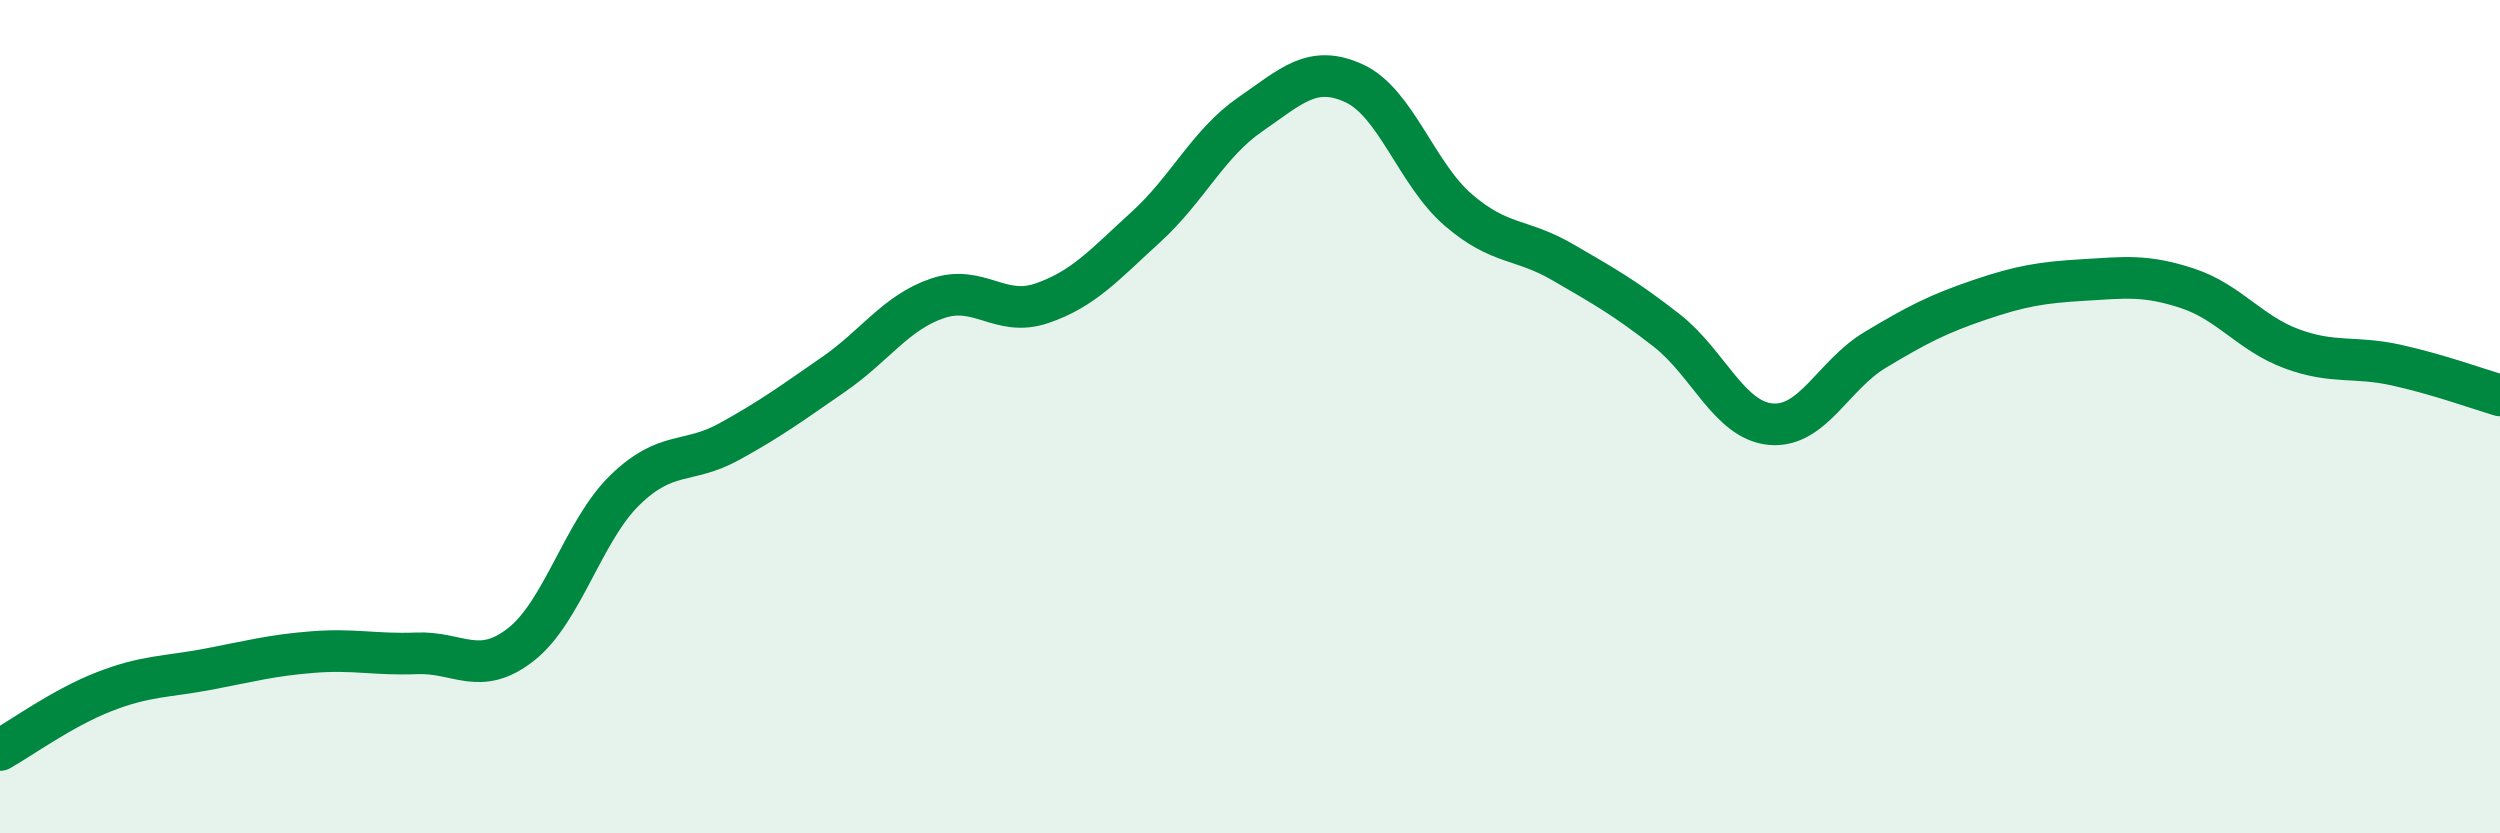
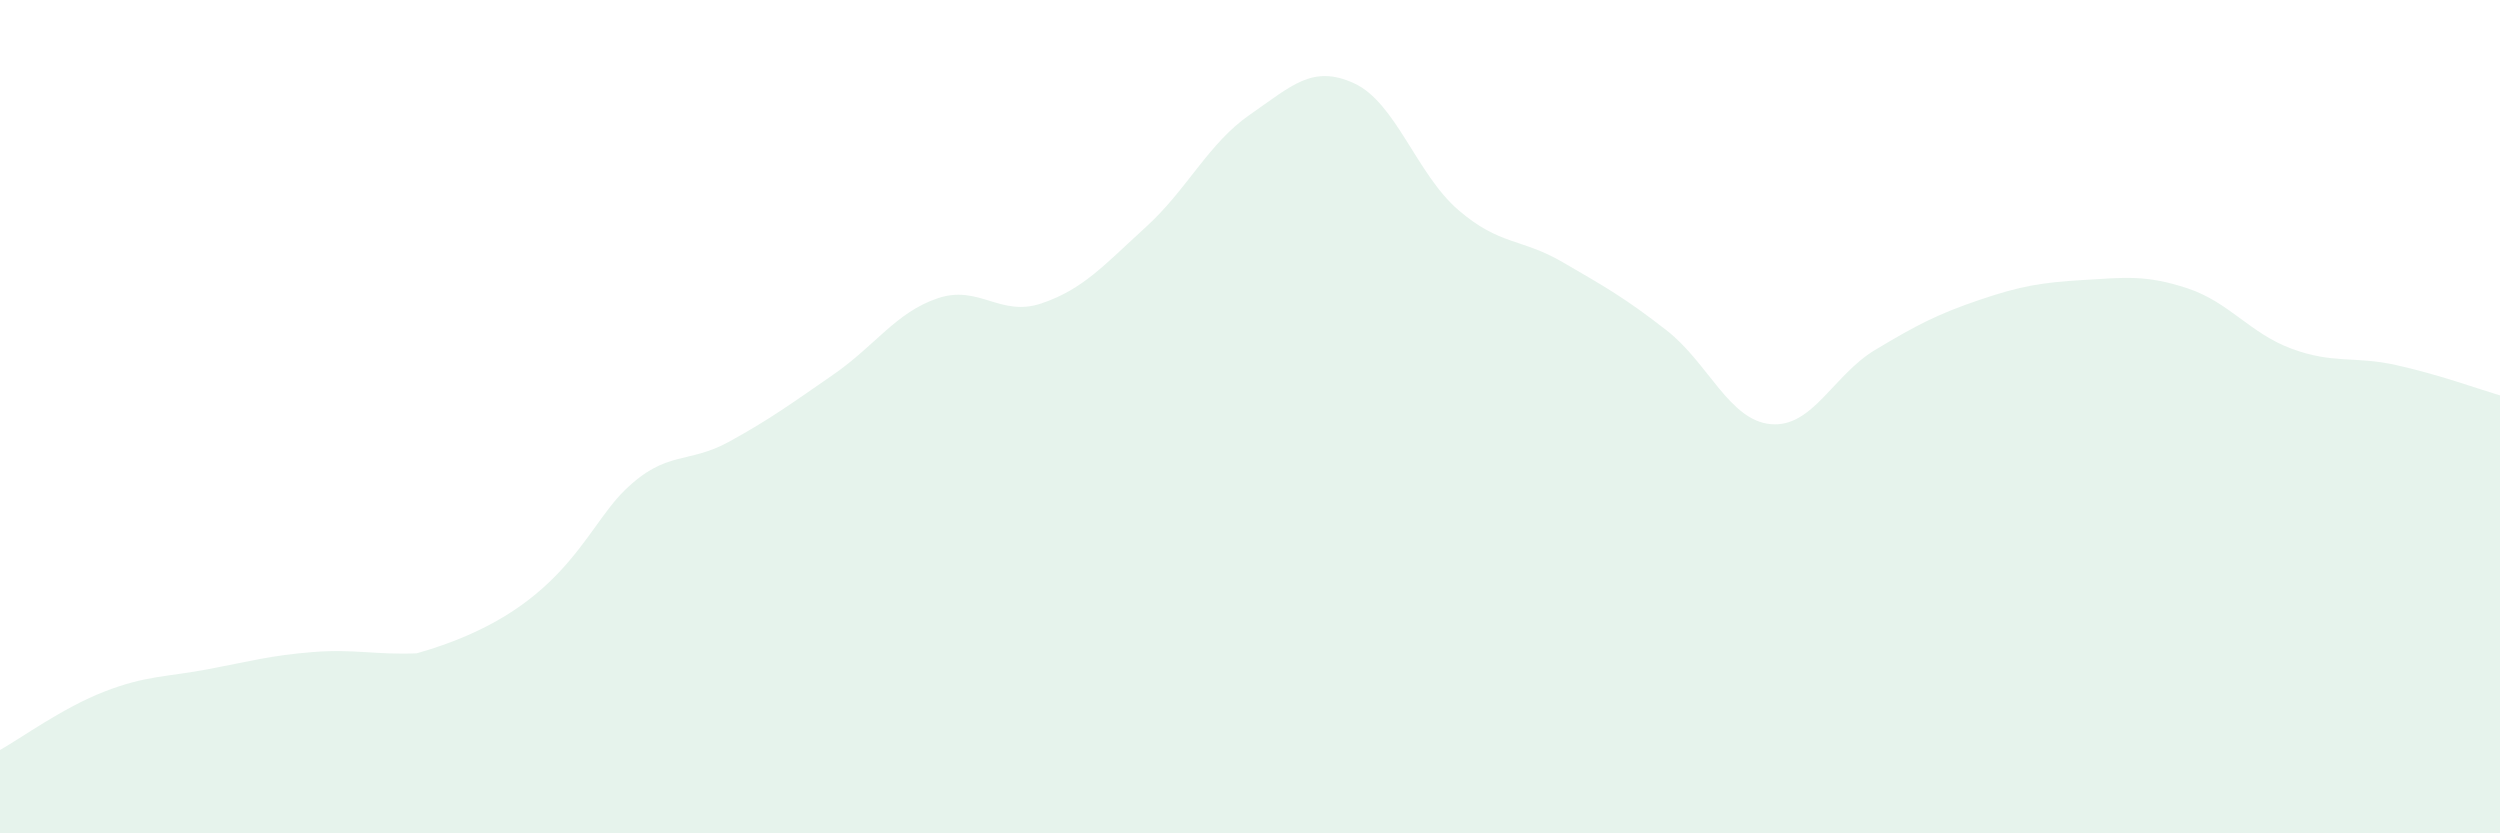
<svg xmlns="http://www.w3.org/2000/svg" width="60" height="20" viewBox="0 0 60 20">
-   <path d="M 0,18 C 0.5,17.72 1.5,16.99 2.5,16.6 C 3.5,16.21 4,16.25 5,16.06 C 6,15.87 6.5,15.73 7.5,15.65 C 8.5,15.57 9,15.72 10,15.68 C 11,15.64 11.5,16.25 12.5,15.47 C 13.5,14.69 14,12.73 15,11.76 C 16,10.79 16.5,11.15 17.5,10.6 C 18.5,10.05 19,9.68 20,8.99 C 21,8.3 21.5,7.5 22.5,7.16 C 23.5,6.82 24,7.62 25,7.28 C 26,6.94 26.5,6.36 27.5,5.45 C 28.5,4.54 29,3.44 30,2.75 C 31,2.06 31.5,1.54 32.5,2 C 33.5,2.46 34,4.18 35,5.04 C 36,5.9 36.5,5.71 37.5,6.29 C 38.5,6.87 39,7.15 40,7.93 C 41,8.71 41.5,10.09 42.5,10.18 C 43.5,10.27 44,9 45,8.4 C 46,7.8 46.5,7.54 47.5,7.2 C 48.5,6.86 49,6.78 50,6.72 C 51,6.66 51.5,6.59 52.5,6.92 C 53.5,7.25 54,8 55,8.37 C 56,8.74 56.5,8.54 57.5,8.76 C 58.5,8.98 59.5,9.34 60,9.49L60 20L0 20Z" fill="#008740" opacity="0.1" stroke-linecap="round" stroke-linejoin="round" />
-   <path d="M 0,18 C 0.5,17.72 1.5,16.99 2.5,16.6 C 3.5,16.21 4,16.25 5,16.06 C 6,15.87 6.5,15.73 7.5,15.65 C 8.5,15.57 9,15.72 10,15.68 C 11,15.64 11.5,16.25 12.5,15.47 C 13.5,14.69 14,12.73 15,11.76 C 16,10.79 16.5,11.15 17.5,10.6 C 18.5,10.05 19,9.68 20,8.99 C 21,8.3 21.5,7.5 22.5,7.16 C 23.5,6.82 24,7.62 25,7.28 C 26,6.94 26.5,6.36 27.5,5.45 C 28.5,4.54 29,3.44 30,2.75 C 31,2.06 31.5,1.54 32.5,2 C 33.5,2.46 34,4.18 35,5.04 C 36,5.9 36.5,5.71 37.5,6.29 C 38.5,6.87 39,7.15 40,7.93 C 41,8.71 41.5,10.09 42.5,10.18 C 43.5,10.27 44,9 45,8.4 C 46,7.8 46.5,7.54 47.5,7.2 C 48.5,6.86 49,6.78 50,6.72 C 51,6.66 51.5,6.59 52.5,6.92 C 53.5,7.25 54,8 55,8.37 C 56,8.74 56.5,8.54 57.5,8.76 C 58.5,8.98 59.5,9.34 60,9.49" stroke="#008740" stroke-width="1" fill="none" stroke-linecap="round" stroke-linejoin="round" />
+   <path d="M 0,18 C 0.5,17.72 1.5,16.99 2.5,16.6 C 3.5,16.21 4,16.25 5,16.06 C 6,15.87 6.5,15.73 7.5,15.65 C 8.5,15.57 9,15.72 10,15.68 C 13.5,14.69 14,12.73 15,11.76 C 16,10.79 16.5,11.15 17.5,10.6 C 18.5,10.05 19,9.68 20,8.99 C 21,8.3 21.5,7.5 22.5,7.16 C 23.5,6.82 24,7.62 25,7.28 C 26,6.94 26.5,6.36 27.5,5.45 C 28.5,4.54 29,3.44 30,2.75 C 31,2.06 31.5,1.54 32.5,2 C 33.5,2.46 34,4.18 35,5.04 C 36,5.9 36.5,5.71 37.5,6.29 C 38.5,6.87 39,7.15 40,7.93 C 41,8.71 41.5,10.09 42.5,10.18 C 43.5,10.27 44,9 45,8.4 C 46,7.8 46.5,7.54 47.5,7.2 C 48.5,6.86 49,6.78 50,6.72 C 51,6.66 51.5,6.59 52.5,6.92 C 53.5,7.25 54,8 55,8.37 C 56,8.74 56.5,8.54 57.5,8.76 C 58.5,8.98 59.5,9.34 60,9.49L60 20L0 20Z" fill="#008740" opacity="0.1" stroke-linecap="round" stroke-linejoin="round" />
</svg>